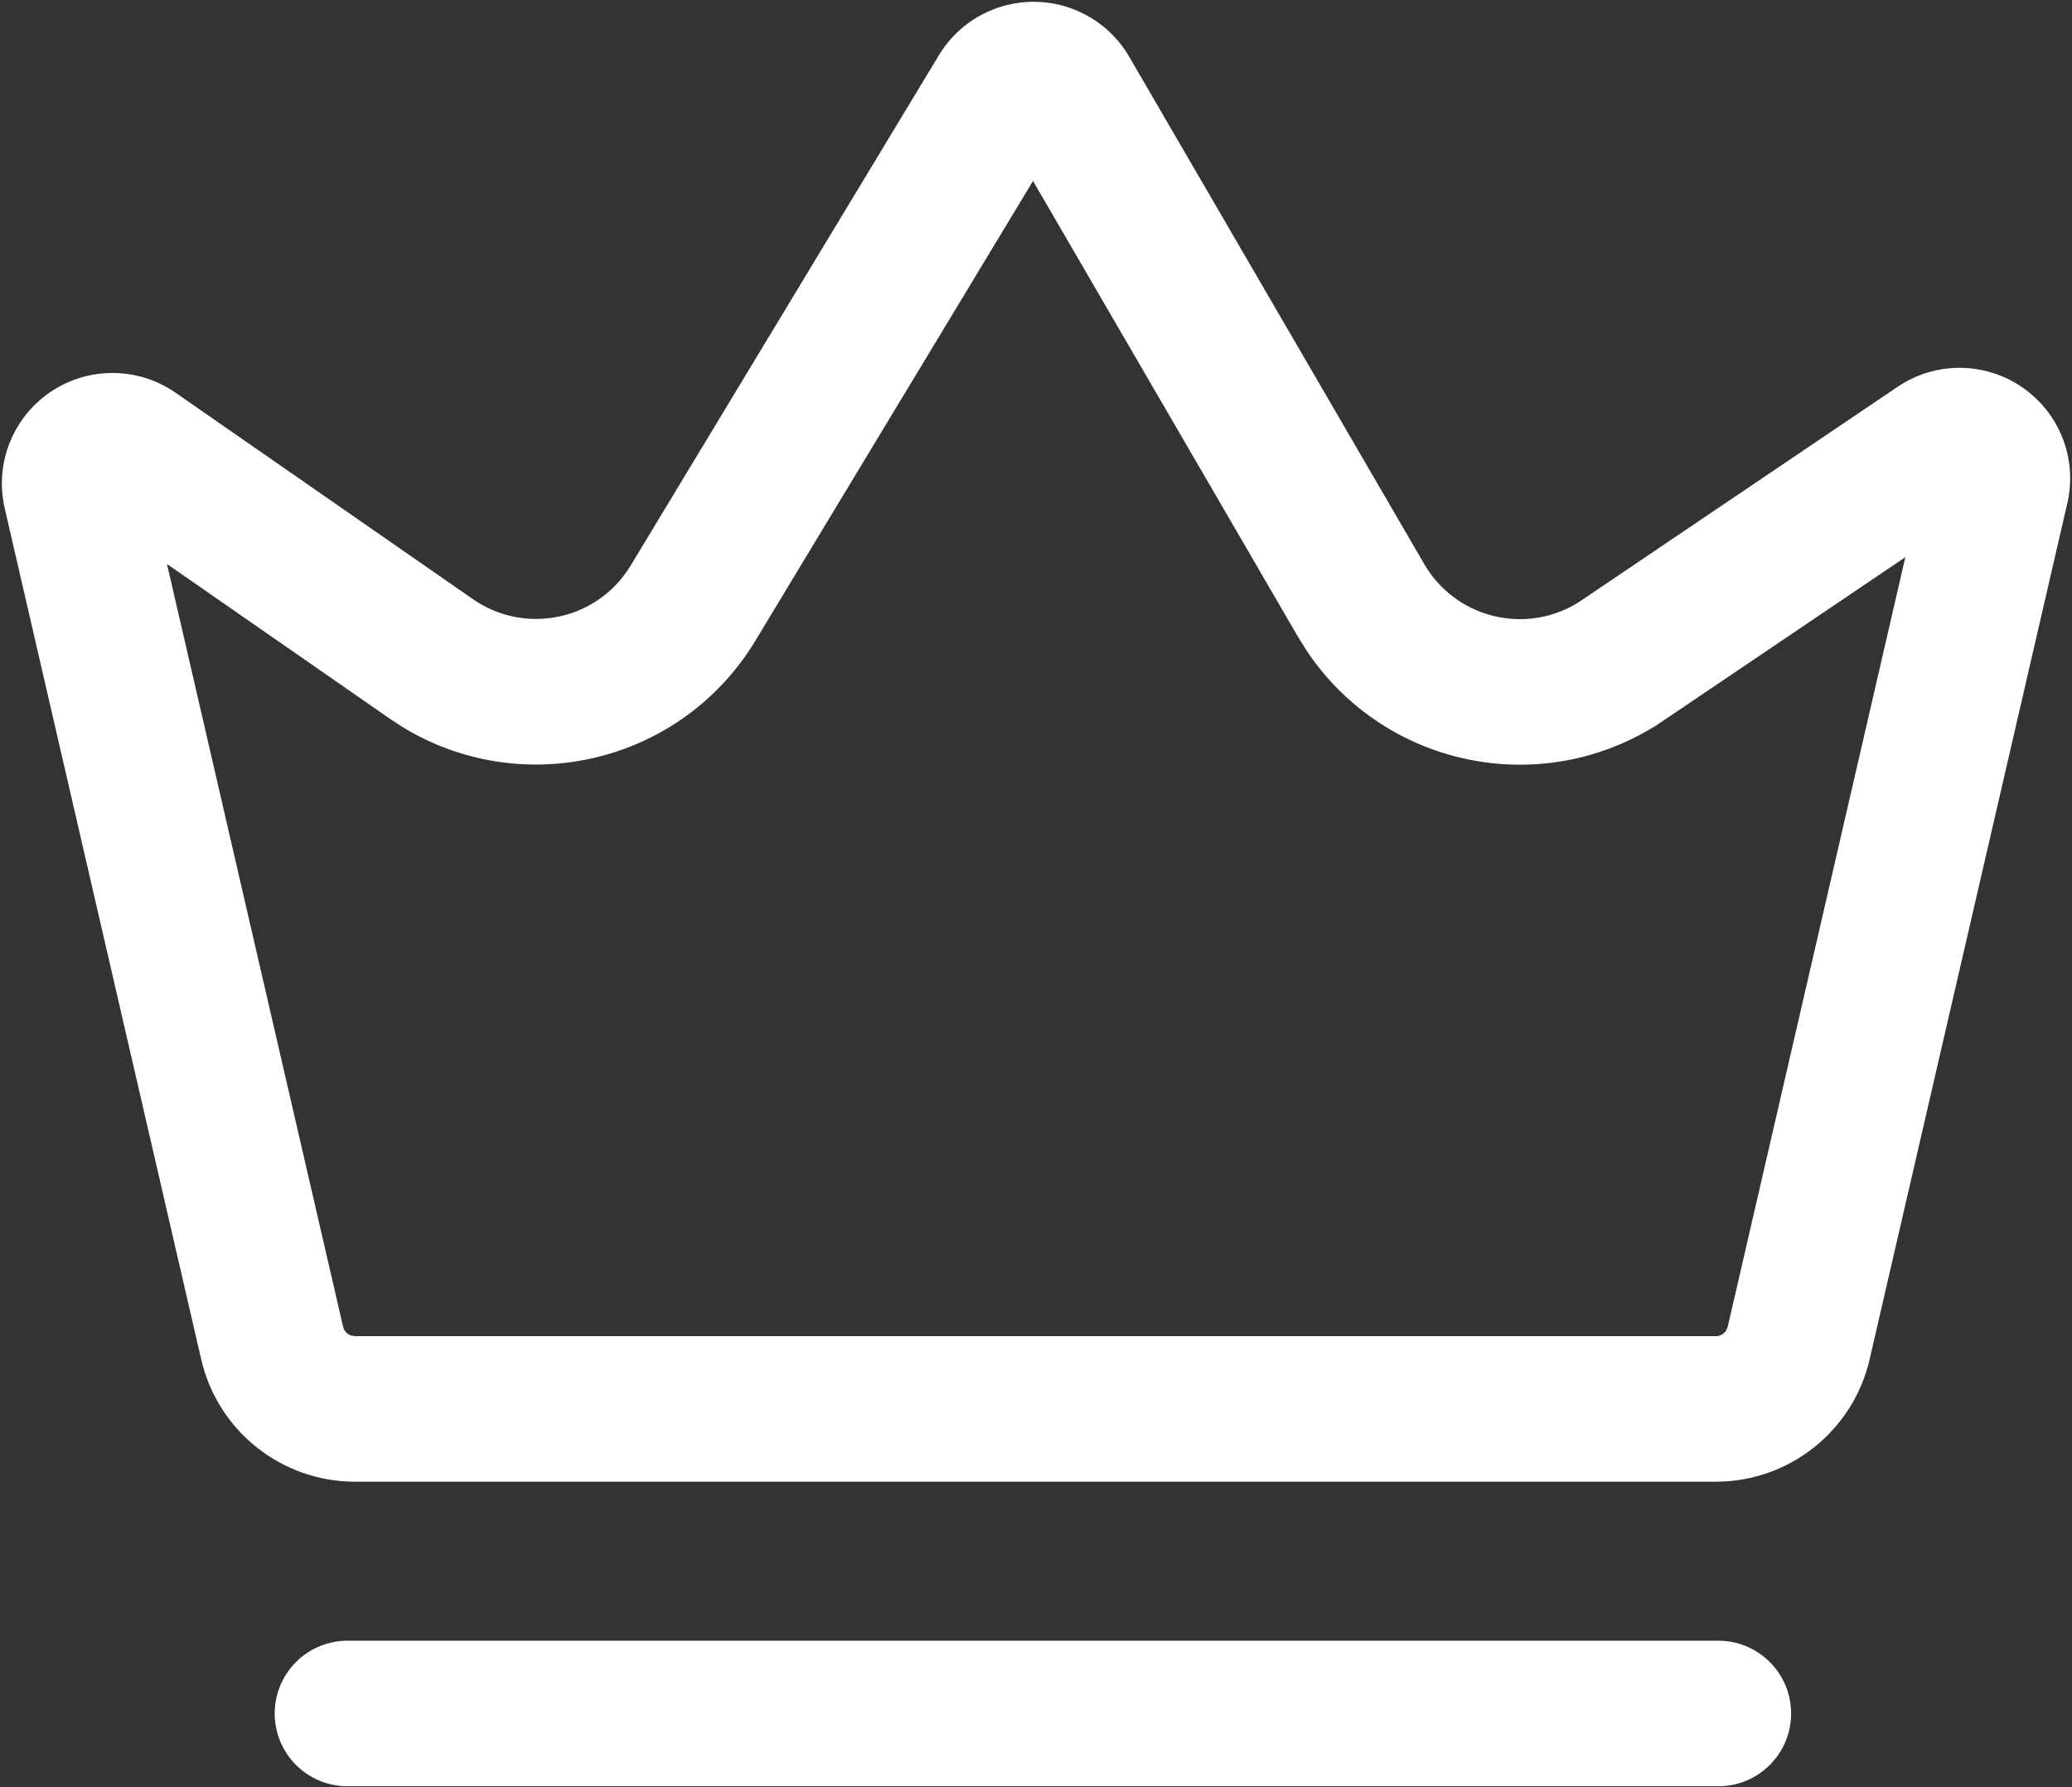
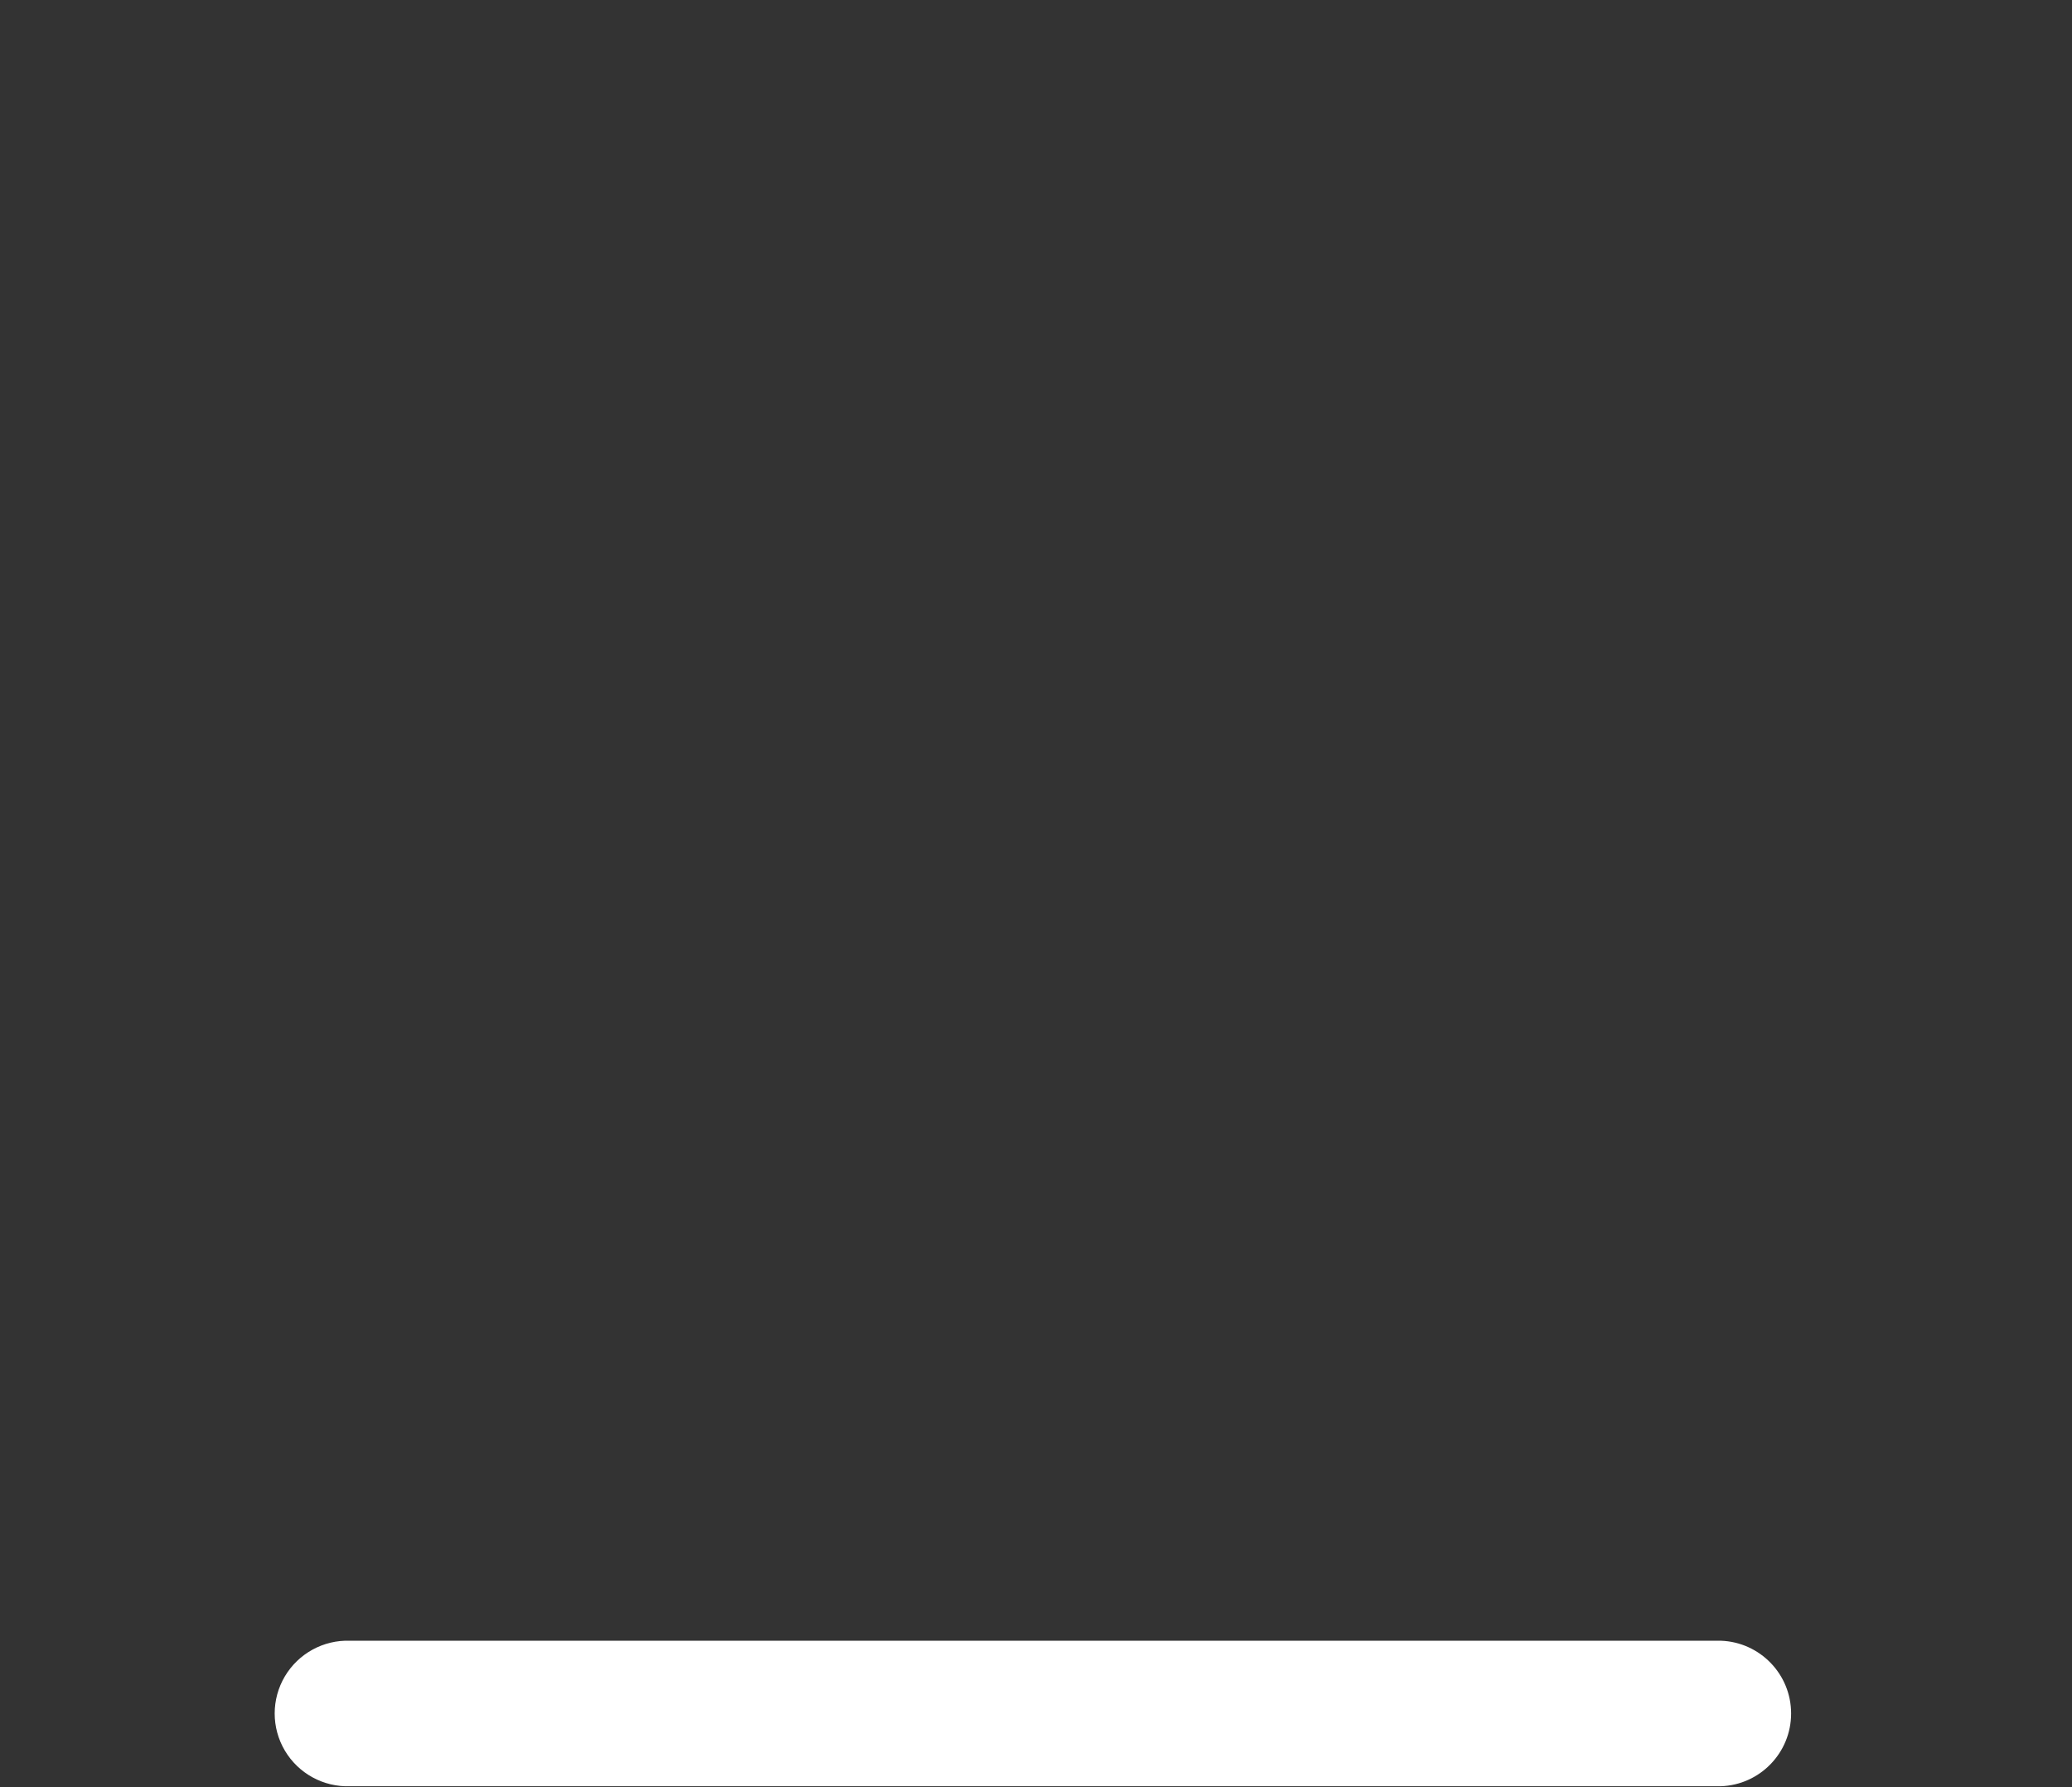
<svg xmlns="http://www.w3.org/2000/svg" width="749px" height="646px">
  <rect width="100%" height="100%" fill="#333333" stroke="none" />
-   <path fill-rule="evenodd" fill="rgb(255, 255, 255)" d="M747.321,181.854 L675.841,491.356 C669.863,517.239 646.796,535.577 620.211,535.585 L128.368,535.585 C101.779,535.589 78.709,517.246 72.733,491.356 L1.699,183.713 C-2.000,167.634 4.574,150.938 18.246,141.684 C31.920,132.435 49.874,132.536 63.441,141.942 L170.958,216.577 C189.103,229.171 213.990,224.699 226.593,206.567 L227.979,204.428 L339.401,19.961 C350.806,1.071 375.375,-5.001 394.278,6.394 L394.278,6.364 C400.043,9.825 404.831,14.703 408.202,20.526 L514.866,203.924 C525.954,222.989 550.407,229.467 569.493,218.403 L571.794,216.925 L685.989,139.799 C699.595,130.617 717.440,130.682 730.981,139.967 C744.521,149.251 751.000,165.865 747.321,181.854 ZM598.664,262.254 L595.954,263.857 C553.625,288.456 499.447,275.878 472.307,235.150 L469.316,230.366 L373.423,65.414 L272.144,233.105 L269.843,236.566 C241.973,276.698 187.689,288.273 145.853,263.008 L140.936,259.799 L60.357,203.862 L124.021,479.550 C124.361,481.026 125.430,482.225 126.856,482.731 L128.368,482.981 L620.211,482.981 C621.785,482.981 623.172,482.197 623.992,480.936 L624.557,479.550 L688.757,201.403 L598.664,262.254 Z" />
  <path fill-rule="evenodd" fill="rgb(255, 255, 255)" d="M126.540,593.064 L622.039,593.064 C636.219,593.555 647.463,605.186 647.463,619.363 C647.463,633.546 636.219,645.176 622.039,645.665 L126.540,645.665 C116.921,646.000 107.883,641.058 102.973,632.785 C98.068,624.511 98.068,614.220 102.973,605.946 C107.883,597.669 116.921,592.732 126.540,593.064 Z" />
</svg>